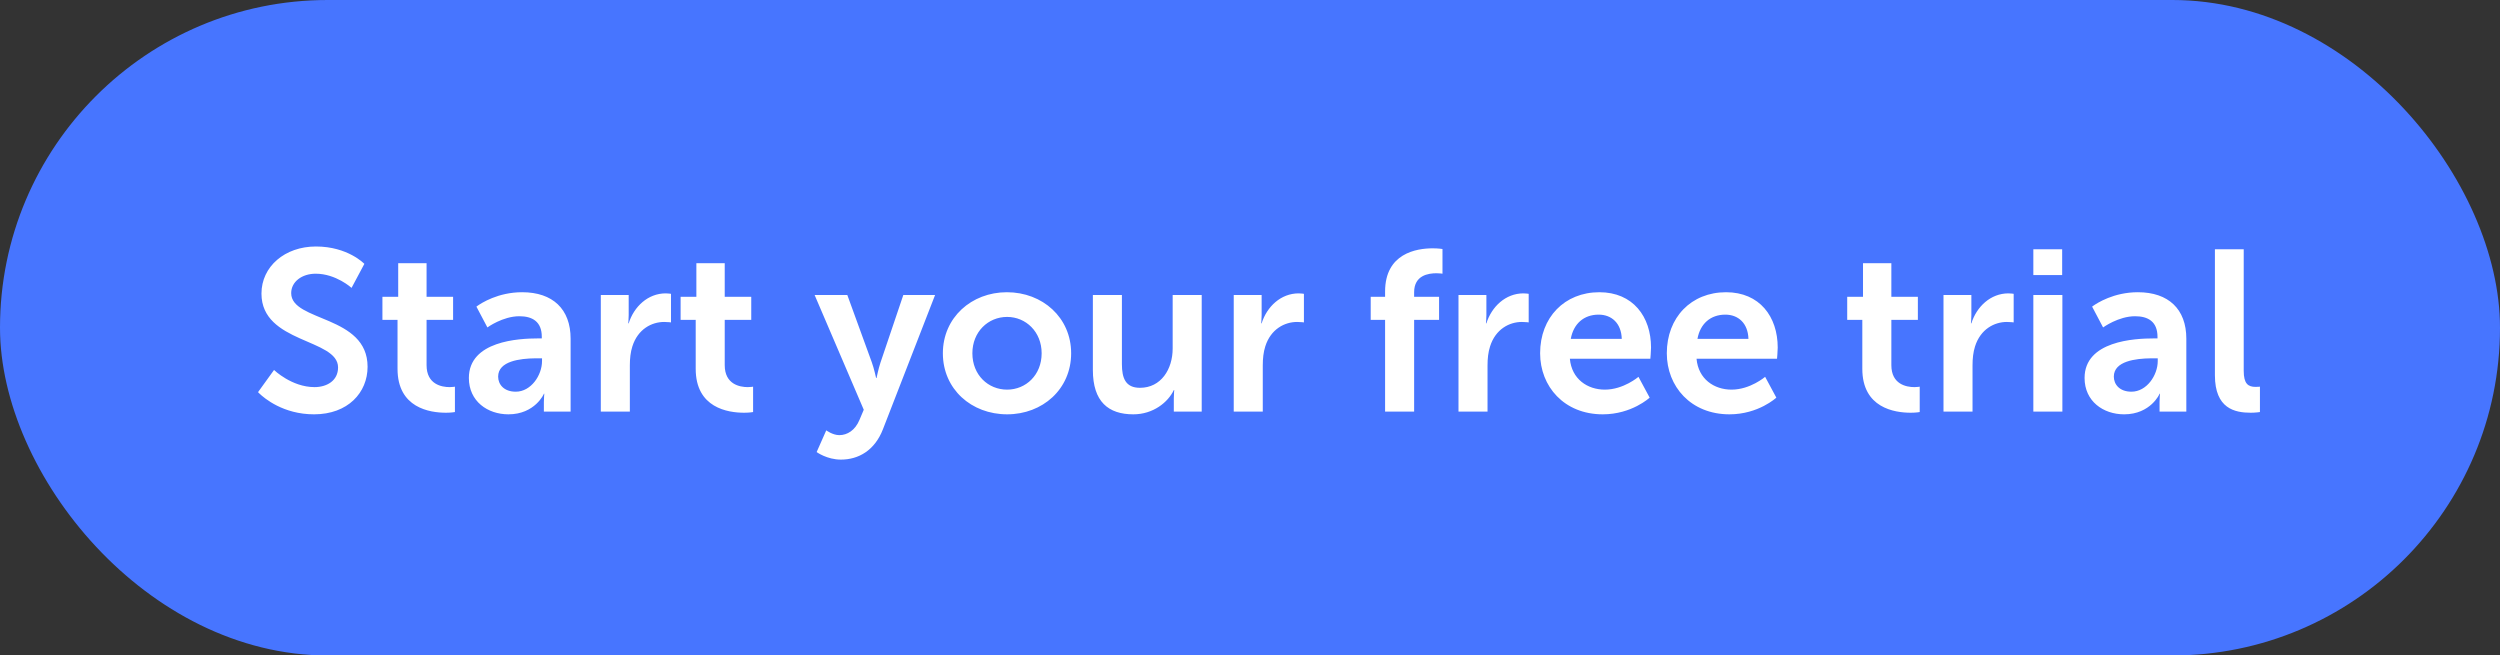
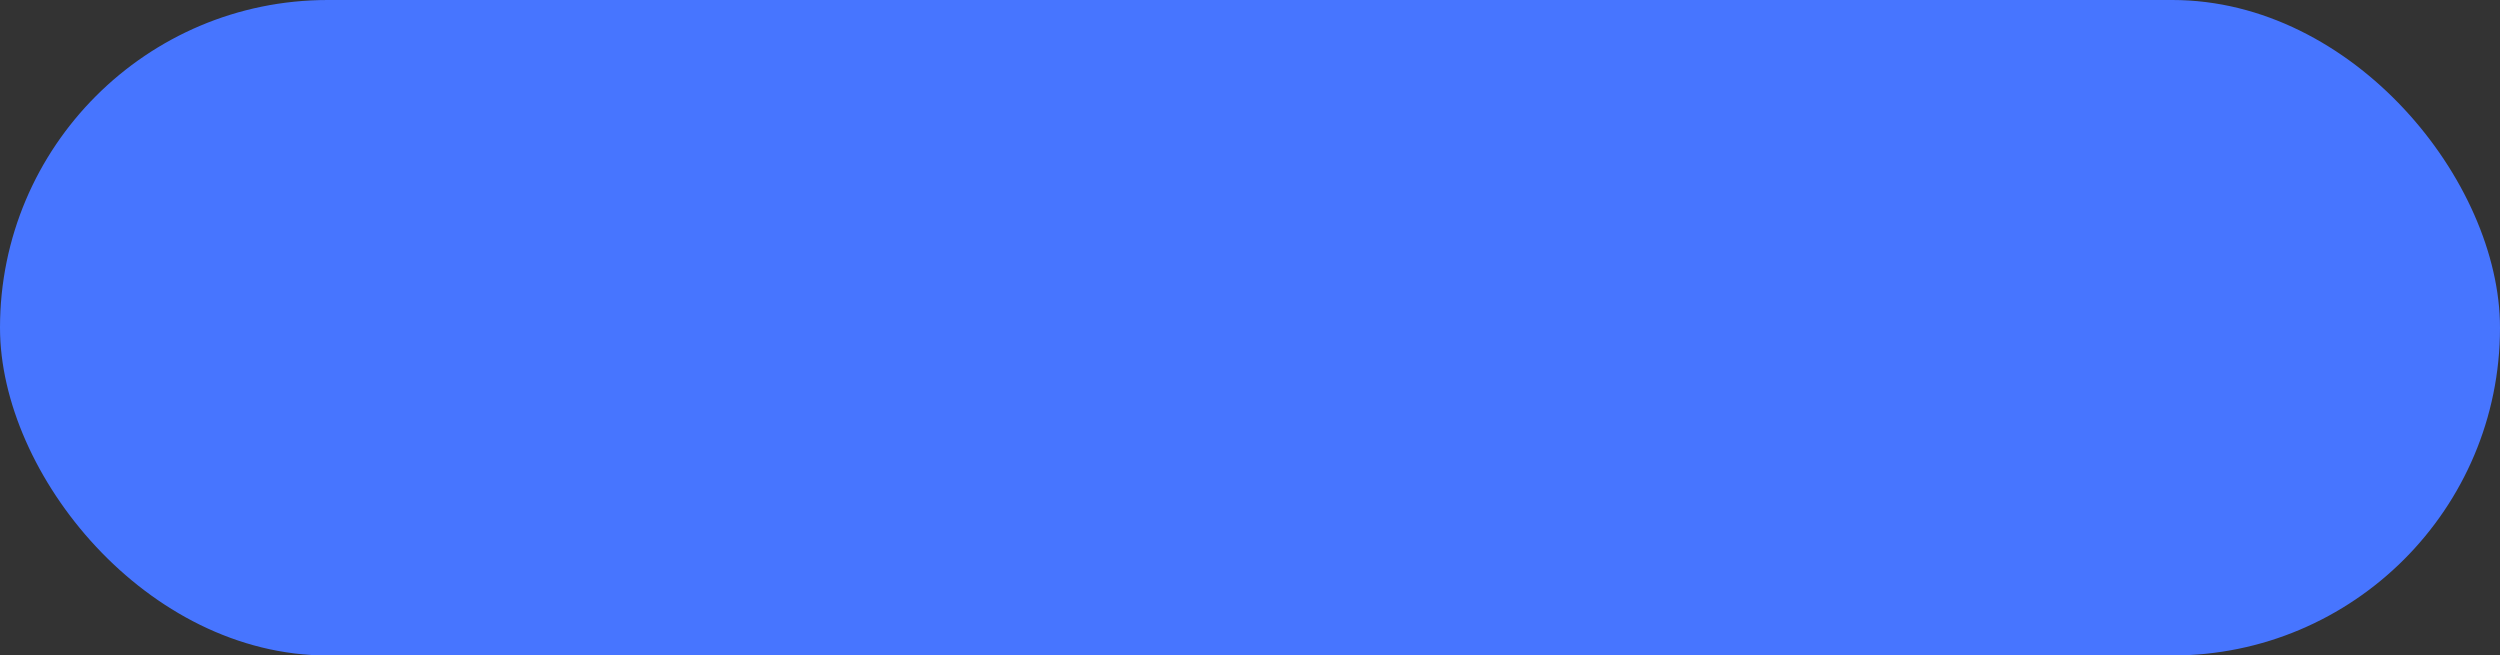
<svg xmlns="http://www.w3.org/2000/svg" width="164px" height="43px" viewBox="0 0 164 43" version="1.1">
  <rect x="0" y="0" width="164" height="43" fill="#333333" stroke="none" />
  <title>CTA</title>
  <g id="CTA" stroke="none" stroke-width="1" fill="none" fill-rule="evenodd">
    <rect id="Rectangle" fill="#4775FF" x="0" y="0" width="164" height="43" rx="21.5" />
-     <path d="M20.602,27.18 C22.823,27.18 24.113,25.755 24.113,24.06 C24.113,20.655 19.102,21.12 19.102,19.23 C19.102,18.48 19.808,17.955 20.707,17.955 C22.043,17.955 23.062,18.885 23.062,18.885 L23.902,17.31 C23.902,17.31 22.823,16.17 20.723,16.17 C18.683,16.17 17.152,17.49 17.152,19.26 C17.152,22.53 22.177,22.2 22.177,24.105 C22.177,24.975 21.442,25.395 20.633,25.395 C19.133,25.395 17.977,24.27 17.977,24.27 L16.927,25.725 C16.927,25.725 16.935,25.733 16.949,25.748 L17.013,25.811 C17.338,26.124 18.584,27.18 20.602,27.18 Z M29.258,27.075 C29.617,27.075 29.843,27.03 29.843,27.03 L29.843,25.365 C29.843,25.365 29.707,25.395 29.497,25.395 C28.973,25.395 27.983,25.215 27.983,23.955 L27.983,20.985 L29.723,20.985 L29.723,19.47 L27.983,19.47 L27.983,17.265 L26.122,17.265 L26.122,19.47 L25.087,19.47 L25.087,20.985 L26.078,20.985 L26.078,24.195 C26.078,26.76 28.192,27.075 29.258,27.075 Z M33.352,27.18 C35.093,27.18 35.693,25.83 35.678,25.83 L35.708,25.83 C35.708,25.83 35.678,26.07 35.678,26.37 L35.678,27 L37.432,27 L37.432,22.215 C37.432,20.28 36.263,19.17 34.252,19.17 C32.674,19.17 31.572,19.885 31.312,20.071 L31.259,20.11 C31.255,20.113 31.253,20.115 31.253,20.115 L31.973,21.48 C31.973,21.48 32.977,20.745 34.072,20.745 C34.913,20.745 35.542,21.09 35.542,22.095 L35.542,22.2 L35.288,22.2 C34.042,22.2 30.758,22.365 30.758,24.795 C30.758,26.325 31.988,27.18 33.352,27.18 Z M33.833,25.695 C33.053,25.695 32.678,25.215 32.678,24.705 C32.678,23.684 34.124,23.518 35.103,23.506 L35.557,23.505 L35.557,23.685 C35.557,24.615 34.837,25.695 33.833,25.695 Z M41.318,27 L41.318,23.97 C41.318,23.52 41.362,23.1 41.483,22.725 C41.843,21.585 42.758,21.12 43.568,21.12 C43.822,21.12 44.017,21.15 44.017,21.15 L44.017,19.275 C44.017,19.275 43.852,19.245 43.672,19.245 C42.502,19.245 41.587,20.115 41.242,21.21 L41.212,21.21 C41.212,21.21 41.242,20.955 41.242,20.67 L41.242,19.35 L39.413,19.35 L39.413,27 L41.318,27 Z M48.818,27.075 C49.178,27.075 49.403,27.03 49.403,27.03 L49.403,25.365 C49.403,25.365 49.267,25.395 49.057,25.395 C48.532,25.395 47.542,25.215 47.542,23.955 L47.542,20.985 L49.282,20.985 L49.282,19.47 L47.542,19.47 L47.542,17.265 L45.682,17.265 L45.682,19.47 L44.648,19.47 L44.648,20.985 L45.638,20.985 L45.638,24.195 C45.638,26.76 47.752,27.075 48.818,27.075 Z M55.163,30.15 C56.318,30.15 57.383,29.55 57.922,28.155 L61.343,19.35 L59.258,19.35 L57.758,23.79 C57.623,24.195 57.502,24.795 57.502,24.795 L57.472,24.795 C57.472,24.795 57.337,24.165 57.188,23.76 L55.583,19.35 L53.438,19.35 L56.663,26.88 L56.377,27.555 C56.093,28.23 55.583,28.545 55.057,28.545 C54.623,28.545 54.203,28.23 54.203,28.23 L53.572,29.655 C53.572,29.655 54.248,30.15 55.163,30.15 Z M66.067,27.18 C68.392,27.18 70.267,25.53 70.267,23.175 C70.267,20.835 68.392,19.17 66.052,19.17 C63.727,19.17 61.852,20.835 61.852,23.175 C61.852,25.53 63.727,27.18 66.067,27.18 Z M66.067,25.56 C64.823,25.56 63.788,24.6 63.788,23.175 C63.788,21.765 64.823,20.79 66.067,20.79 C67.297,20.79 68.332,21.765 68.332,23.175 C68.332,24.6 67.297,25.56 66.067,25.56 Z M74.347,27.18 C75.653,27.18 76.627,26.385 77.002,25.59 L77.032,25.59 C77.032,25.59 77.002,25.83 77.002,26.13 L77.002,27 L78.832,27 L78.832,19.35 L76.927,19.35 L76.927,22.86 C76.927,24.225 76.162,25.44 74.782,25.44 C73.838,25.44 73.597,24.81 73.597,23.88 L73.597,19.35 L71.692,19.35 L71.692,24.27 C71.692,26.355 72.713,27.18 74.347,27.18 Z M82.838,27 L82.838,23.97 C82.838,23.52 82.882,23.1 83.002,22.725 C83.362,21.585 84.278,21.12 85.088,21.12 C85.343,21.12 85.537,21.15 85.537,21.15 L85.537,19.275 C85.537,19.275 85.373,19.245 85.192,19.245 C84.022,19.245 83.108,20.115 82.763,21.21 L82.733,21.21 C82.733,21.21 82.763,20.955 82.763,20.67 L82.763,19.35 L80.933,19.35 L80.933,27 L82.838,27 Z M92.767,27 L92.767,20.985 L94.403,20.985 L94.403,19.47 L92.767,19.47 L92.767,19.17 C92.767,18.06 93.698,17.925 94.237,17.925 C94.463,17.925 94.627,17.955 94.627,17.955 L94.627,16.335 C94.627,16.335 94.373,16.29 93.983,16.29 C92.918,16.29 90.862,16.62 90.862,19.125 L90.862,19.47 L89.918,19.47 L89.918,20.985 L90.862,20.985 L90.862,27 L92.767,27 Z M97.582,27 L97.582,23.97 C97.582,23.52 97.627,23.1 97.748,22.725 C98.108,21.585 99.022,21.12 99.832,21.12 C100.088,21.12 100.282,21.15 100.282,21.15 L100.282,19.275 C100.282,19.275 100.118,19.245 99.938,19.245 C98.767,19.245 97.853,20.115 97.507,21.21 L97.478,21.21 C97.478,21.21 97.507,20.955 97.507,20.67 L97.507,19.35 L95.677,19.35 L95.677,27 L97.582,27 Z M105.142,27.18 C107.047,27.18 108.218,26.085 108.218,26.085 L107.483,24.72 C107.483,24.72 106.507,25.56 105.278,25.56 C104.138,25.56 103.103,24.87 102.983,23.535 L108.263,23.535 C108.263,23.535 108.308,23.025 108.308,22.8 C108.308,20.775 107.123,19.17 104.918,19.17 C102.638,19.17 101.032,20.82 101.032,23.175 C101.032,25.35 102.608,27.18 105.142,27.18 Z M106.388,22.23 L103.043,22.23 C103.222,21.24 103.897,20.64 104.873,20.64 C105.713,20.64 106.358,21.195 106.388,22.23 Z M113.453,27.18 C115.358,27.18 116.528,26.085 116.528,26.085 L115.793,24.72 C115.793,24.72 114.817,25.56 113.588,25.56 C112.448,25.56 111.412,24.87 111.293,23.535 L116.573,23.535 C116.573,23.535 116.618,23.025 116.618,22.8 C116.618,20.775 115.433,19.17 113.228,19.17 C110.948,19.17 109.343,20.82 109.343,23.175 C109.343,25.35 110.918,27.18 113.453,27.18 Z M114.698,22.23 L111.353,22.23 C111.532,21.24 112.207,20.64 113.183,20.64 C114.022,20.64 114.668,21.195 114.698,22.23 Z M125.347,27.075 C125.707,27.075 125.933,27.03 125.933,27.03 L125.933,25.365 C125.933,25.365 125.797,25.395 125.588,25.395 C125.062,25.395 124.073,25.215 124.073,23.955 L124.073,20.985 L125.812,20.985 L125.812,19.47 L124.073,19.47 L124.073,17.265 L122.213,17.265 L122.213,19.47 L121.177,19.47 L121.177,20.985 L122.168,20.985 L122.168,24.195 C122.168,26.76 124.282,27.075 125.347,27.075 Z M129.398,27 L129.398,23.97 C129.398,23.52 129.442,23.1 129.562,22.725 C129.923,21.585 130.838,21.12 131.648,21.12 C131.903,21.12 132.097,21.15 132.097,21.15 L132.097,19.275 C132.097,19.275 131.933,19.245 131.752,19.245 C130.583,19.245 129.667,20.115 129.322,21.21 L129.292,21.21 C129.292,21.21 129.322,20.955 129.322,20.67 L129.322,19.35 L127.493,19.35 L127.493,27 L129.398,27 Z M135.278,18.045 L135.278,16.35 L133.387,16.35 L133.387,18.045 L135.278,18.045 Z M135.292,27 L135.292,19.35 L133.387,19.35 L133.387,27 L135.292,27 Z M139.343,27.18 C141.083,27.18 141.683,25.83 141.667,25.83 L141.697,25.83 C141.697,25.83 141.667,26.07 141.667,26.37 L141.667,27 L143.423,27 L143.423,22.215 C143.423,20.28 142.252,19.17 140.243,19.17 C138.664,19.17 137.562,19.885 137.302,20.071 L137.249,20.11 C137.245,20.113 137.243,20.115 137.243,20.115 L137.963,21.48 C137.963,21.48 138.968,20.745 140.062,20.745 C140.903,20.745 141.532,21.09 141.532,22.095 L141.532,22.2 L141.278,22.2 C140.032,22.2 136.748,22.365 136.748,24.795 C136.748,26.325 137.977,27.18 139.343,27.18 Z M139.822,25.695 C139.042,25.695 138.667,25.215 138.667,24.705 C138.667,23.684 140.114,23.518 141.093,23.506 L141.548,23.505 L141.548,23.685 C141.548,24.615 140.827,25.695 139.822,25.695 Z M147.653,27.075 C147.968,27.075 148.252,27.03 148.252,27.03 L148.252,25.365 C148.252,25.365 148.118,25.38 147.968,25.38 C147.472,25.38 147.188,25.17 147.188,24.33 L147.188,16.35 L145.298,16.35 L145.298,24.615 C145.298,26.805 146.602,27.075 147.653,27.075 Z" id="Startyourfreetrial" fill="#FFFFFF" fill-rule="nonzero" />
  </g>
</svg>